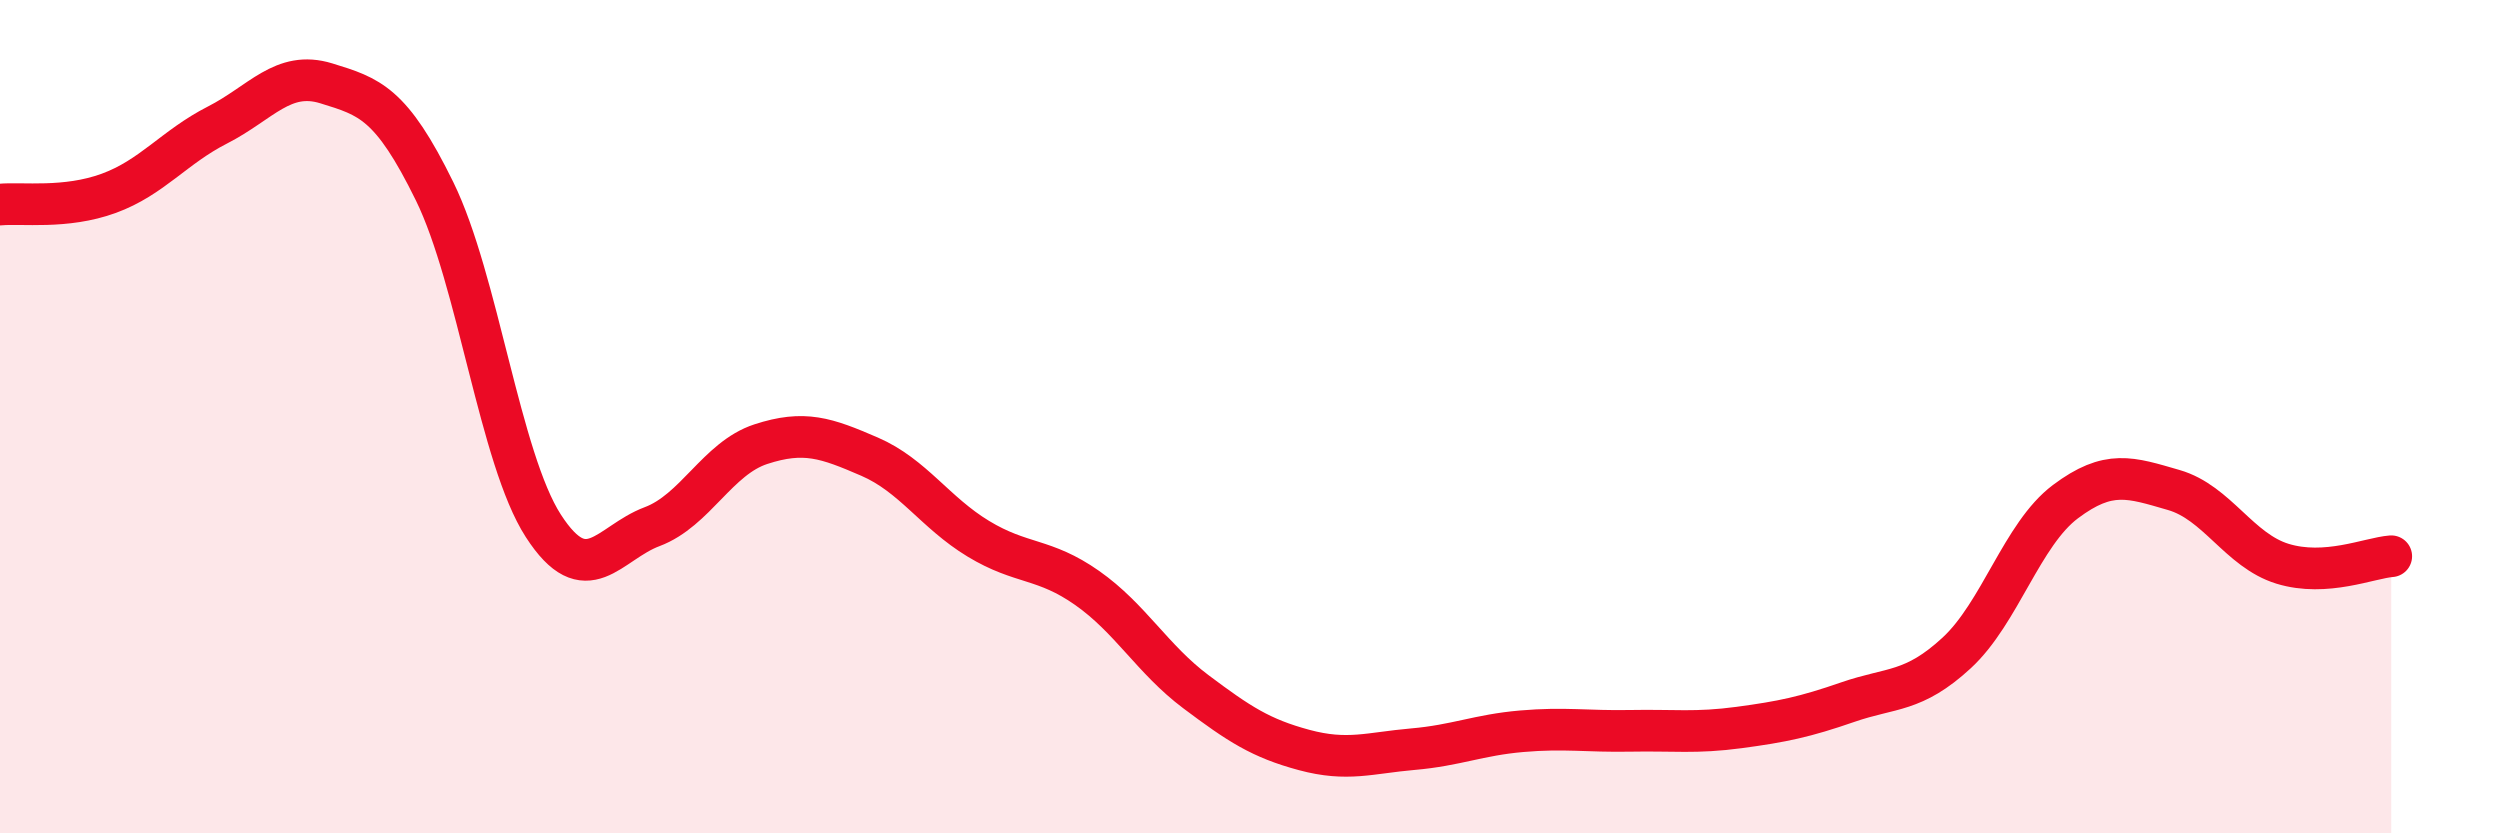
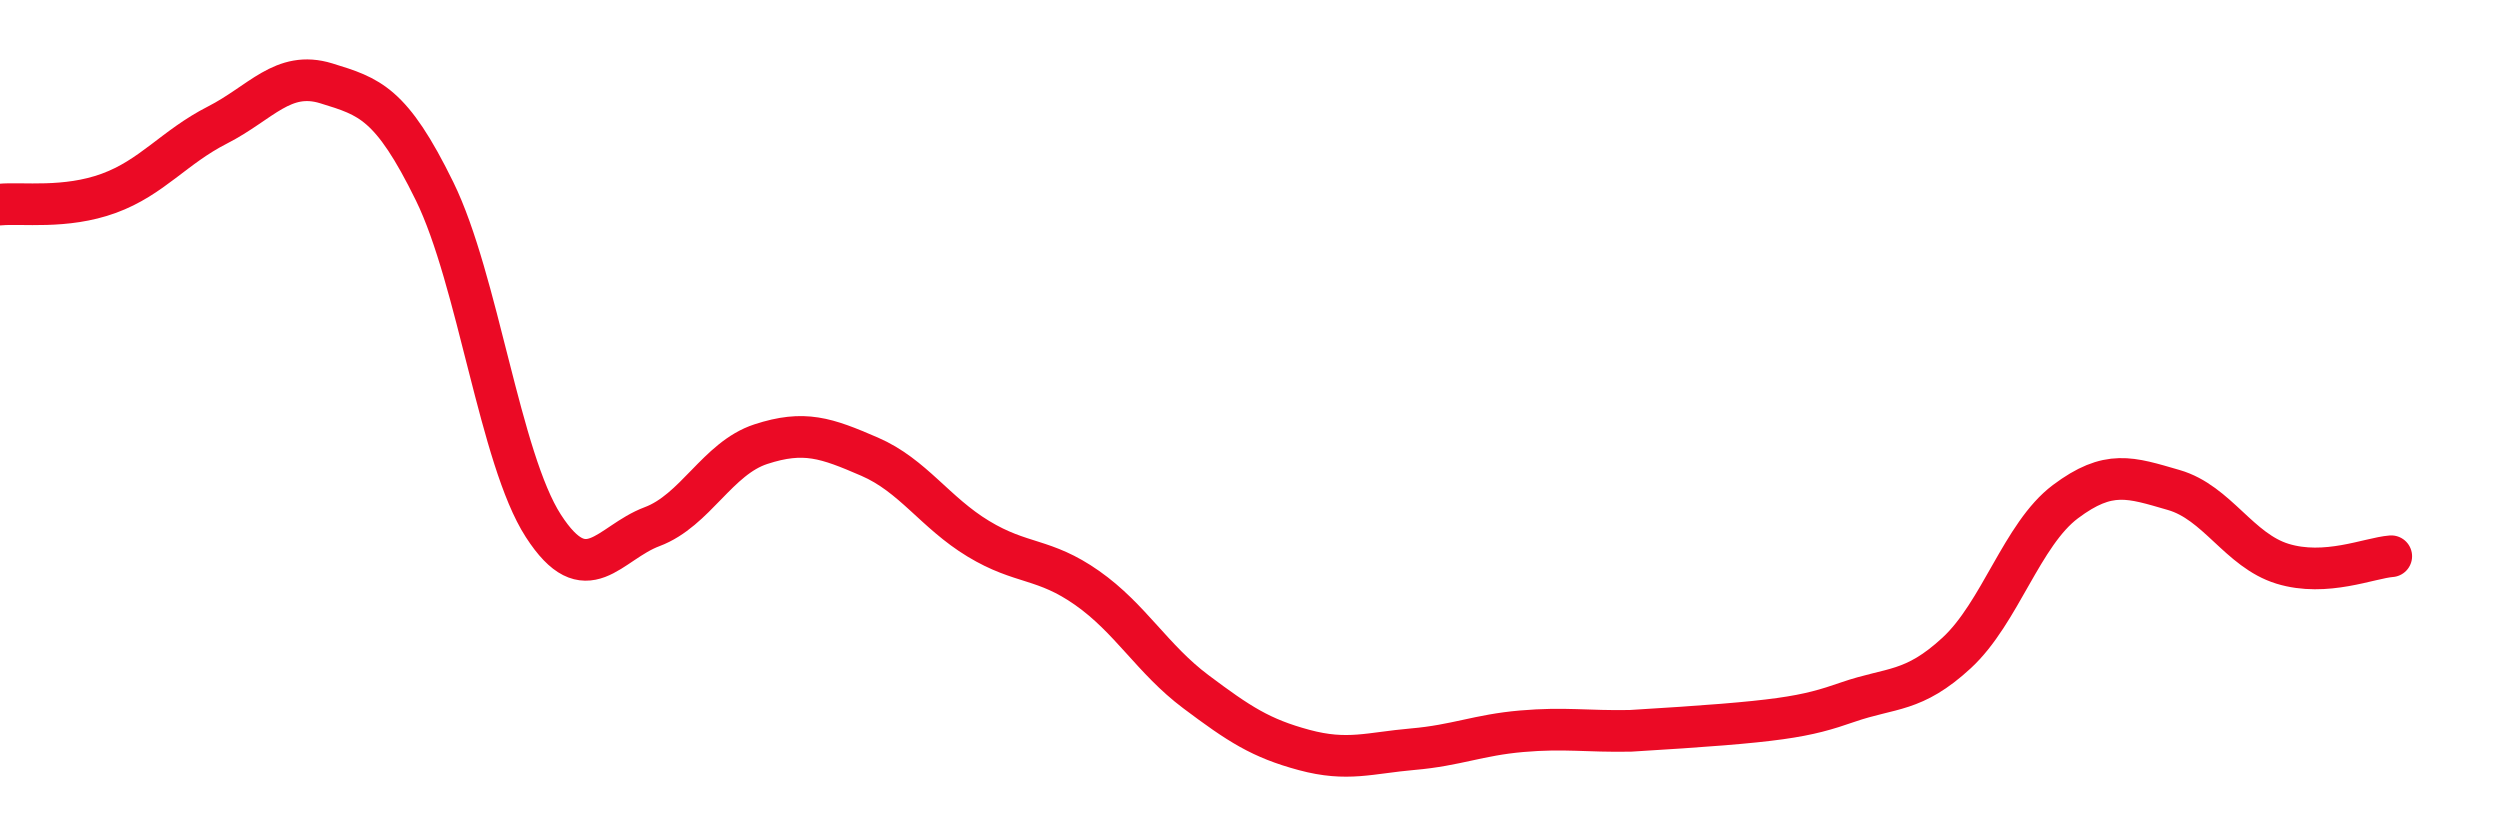
<svg xmlns="http://www.w3.org/2000/svg" width="60" height="20" viewBox="0 0 60 20">
-   <path d="M 0,4.91 C 0.52,4.86 1.57,5.02 2.61,4.64 C 3.65,4.26 4.18,3.53 5.22,3 C 6.26,2.47 6.79,1.68 7.83,2 C 8.87,2.32 9.39,2.47 10.43,4.59 C 11.47,6.71 12,11.01 13.04,12.62 C 14.08,14.23 14.61,13.03 15.65,12.64 C 16.69,12.25 17.22,11 18.26,10.66 C 19.3,10.32 19.83,10.51 20.87,10.96 C 21.91,11.41 22.44,12.3 23.48,12.93 C 24.52,13.56 25.05,13.38 26.09,14.11 C 27.13,14.84 27.66,15.82 28.7,16.6 C 29.74,17.38 30.26,17.72 31.3,18 C 32.34,18.28 32.87,18.07 33.91,17.98 C 34.95,17.89 35.48,17.64 36.52,17.55 C 37.56,17.46 38.09,17.56 39.13,17.54 C 40.17,17.52 40.7,17.6 41.74,17.46 C 42.78,17.32 43.31,17.21 44.35,16.85 C 45.39,16.49 45.92,16.63 46.96,15.67 C 48,14.71 48.53,12.82 49.57,12.04 C 50.61,11.26 51.13,11.46 52.17,11.76 C 53.21,12.06 53.74,13.21 54.78,13.53 C 55.82,13.85 56.87,13.39 57.39,13.35L57.39 20L0 20Z" fill="#EB0A25" opacity="0.1" stroke-linecap="round" stroke-linejoin="round" />
-   <path d="M 0,4.91 C 0.52,4.86 1.57,5.02 2.61,4.64 C 3.65,4.26 4.18,3.53 5.22,3 C 6.26,2.47 6.79,1.68 7.83,2 C 8.87,2.32 9.39,2.47 10.43,4.59 C 11.47,6.71 12,11.01 13.04,12.62 C 14.08,14.23 14.61,13.03 15.65,12.64 C 16.69,12.25 17.22,11 18.26,10.66 C 19.3,10.32 19.83,10.51 20.87,10.96 C 21.91,11.41 22.44,12.3 23.48,12.93 C 24.52,13.56 25.05,13.38 26.09,14.11 C 27.13,14.84 27.66,15.82 28.7,16.6 C 29.74,17.38 30.26,17.72 31.3,18 C 32.34,18.28 32.87,18.07 33.91,17.98 C 34.95,17.89 35.48,17.64 36.52,17.55 C 37.56,17.46 38.09,17.56 39.13,17.54 C 40.17,17.52 40.7,17.6 41.74,17.46 C 42.78,17.32 43.31,17.21 44.35,16.85 C 45.39,16.49 45.92,16.63 46.96,15.67 C 48,14.71 48.53,12.82 49.57,12.04 C 50.61,11.26 51.13,11.46 52.17,11.76 C 53.21,12.06 53.74,13.21 54.78,13.53 C 55.82,13.85 56.87,13.39 57.39,13.35" stroke="#EB0A25" stroke-width="1" fill="none" stroke-linecap="round" stroke-linejoin="round" />
+   <path d="M 0,4.91 C 0.52,4.86 1.57,5.02 2.61,4.64 C 3.65,4.26 4.18,3.53 5.22,3 C 6.26,2.47 6.79,1.68 7.83,2 C 8.87,2.32 9.39,2.47 10.43,4.59 C 11.47,6.71 12,11.01 13.04,12.62 C 14.08,14.23 14.61,13.03 15.65,12.64 C 16.69,12.25 17.22,11 18.26,10.66 C 19.3,10.32 19.83,10.51 20.87,10.96 C 21.91,11.41 22.44,12.3 23.48,12.93 C 24.52,13.56 25.05,13.38 26.09,14.11 C 27.13,14.84 27.66,15.82 28.7,16.6 C 29.74,17.38 30.26,17.72 31.3,18 C 32.34,18.28 32.87,18.07 33.91,17.98 C 34.95,17.89 35.48,17.64 36.52,17.55 C 37.56,17.46 38.09,17.56 39.13,17.54 C 42.78,17.32 43.31,17.21 44.35,16.85 C 45.39,16.49 45.92,16.63 46.96,15.67 C 48,14.71 48.53,12.82 49.57,12.04 C 50.61,11.26 51.13,11.46 52.17,11.76 C 53.21,12.06 53.74,13.21 54.78,13.53 C 55.82,13.85 56.87,13.39 57.39,13.35" stroke="#EB0A25" stroke-width="1" fill="none" stroke-linecap="round" stroke-linejoin="round" />
</svg>